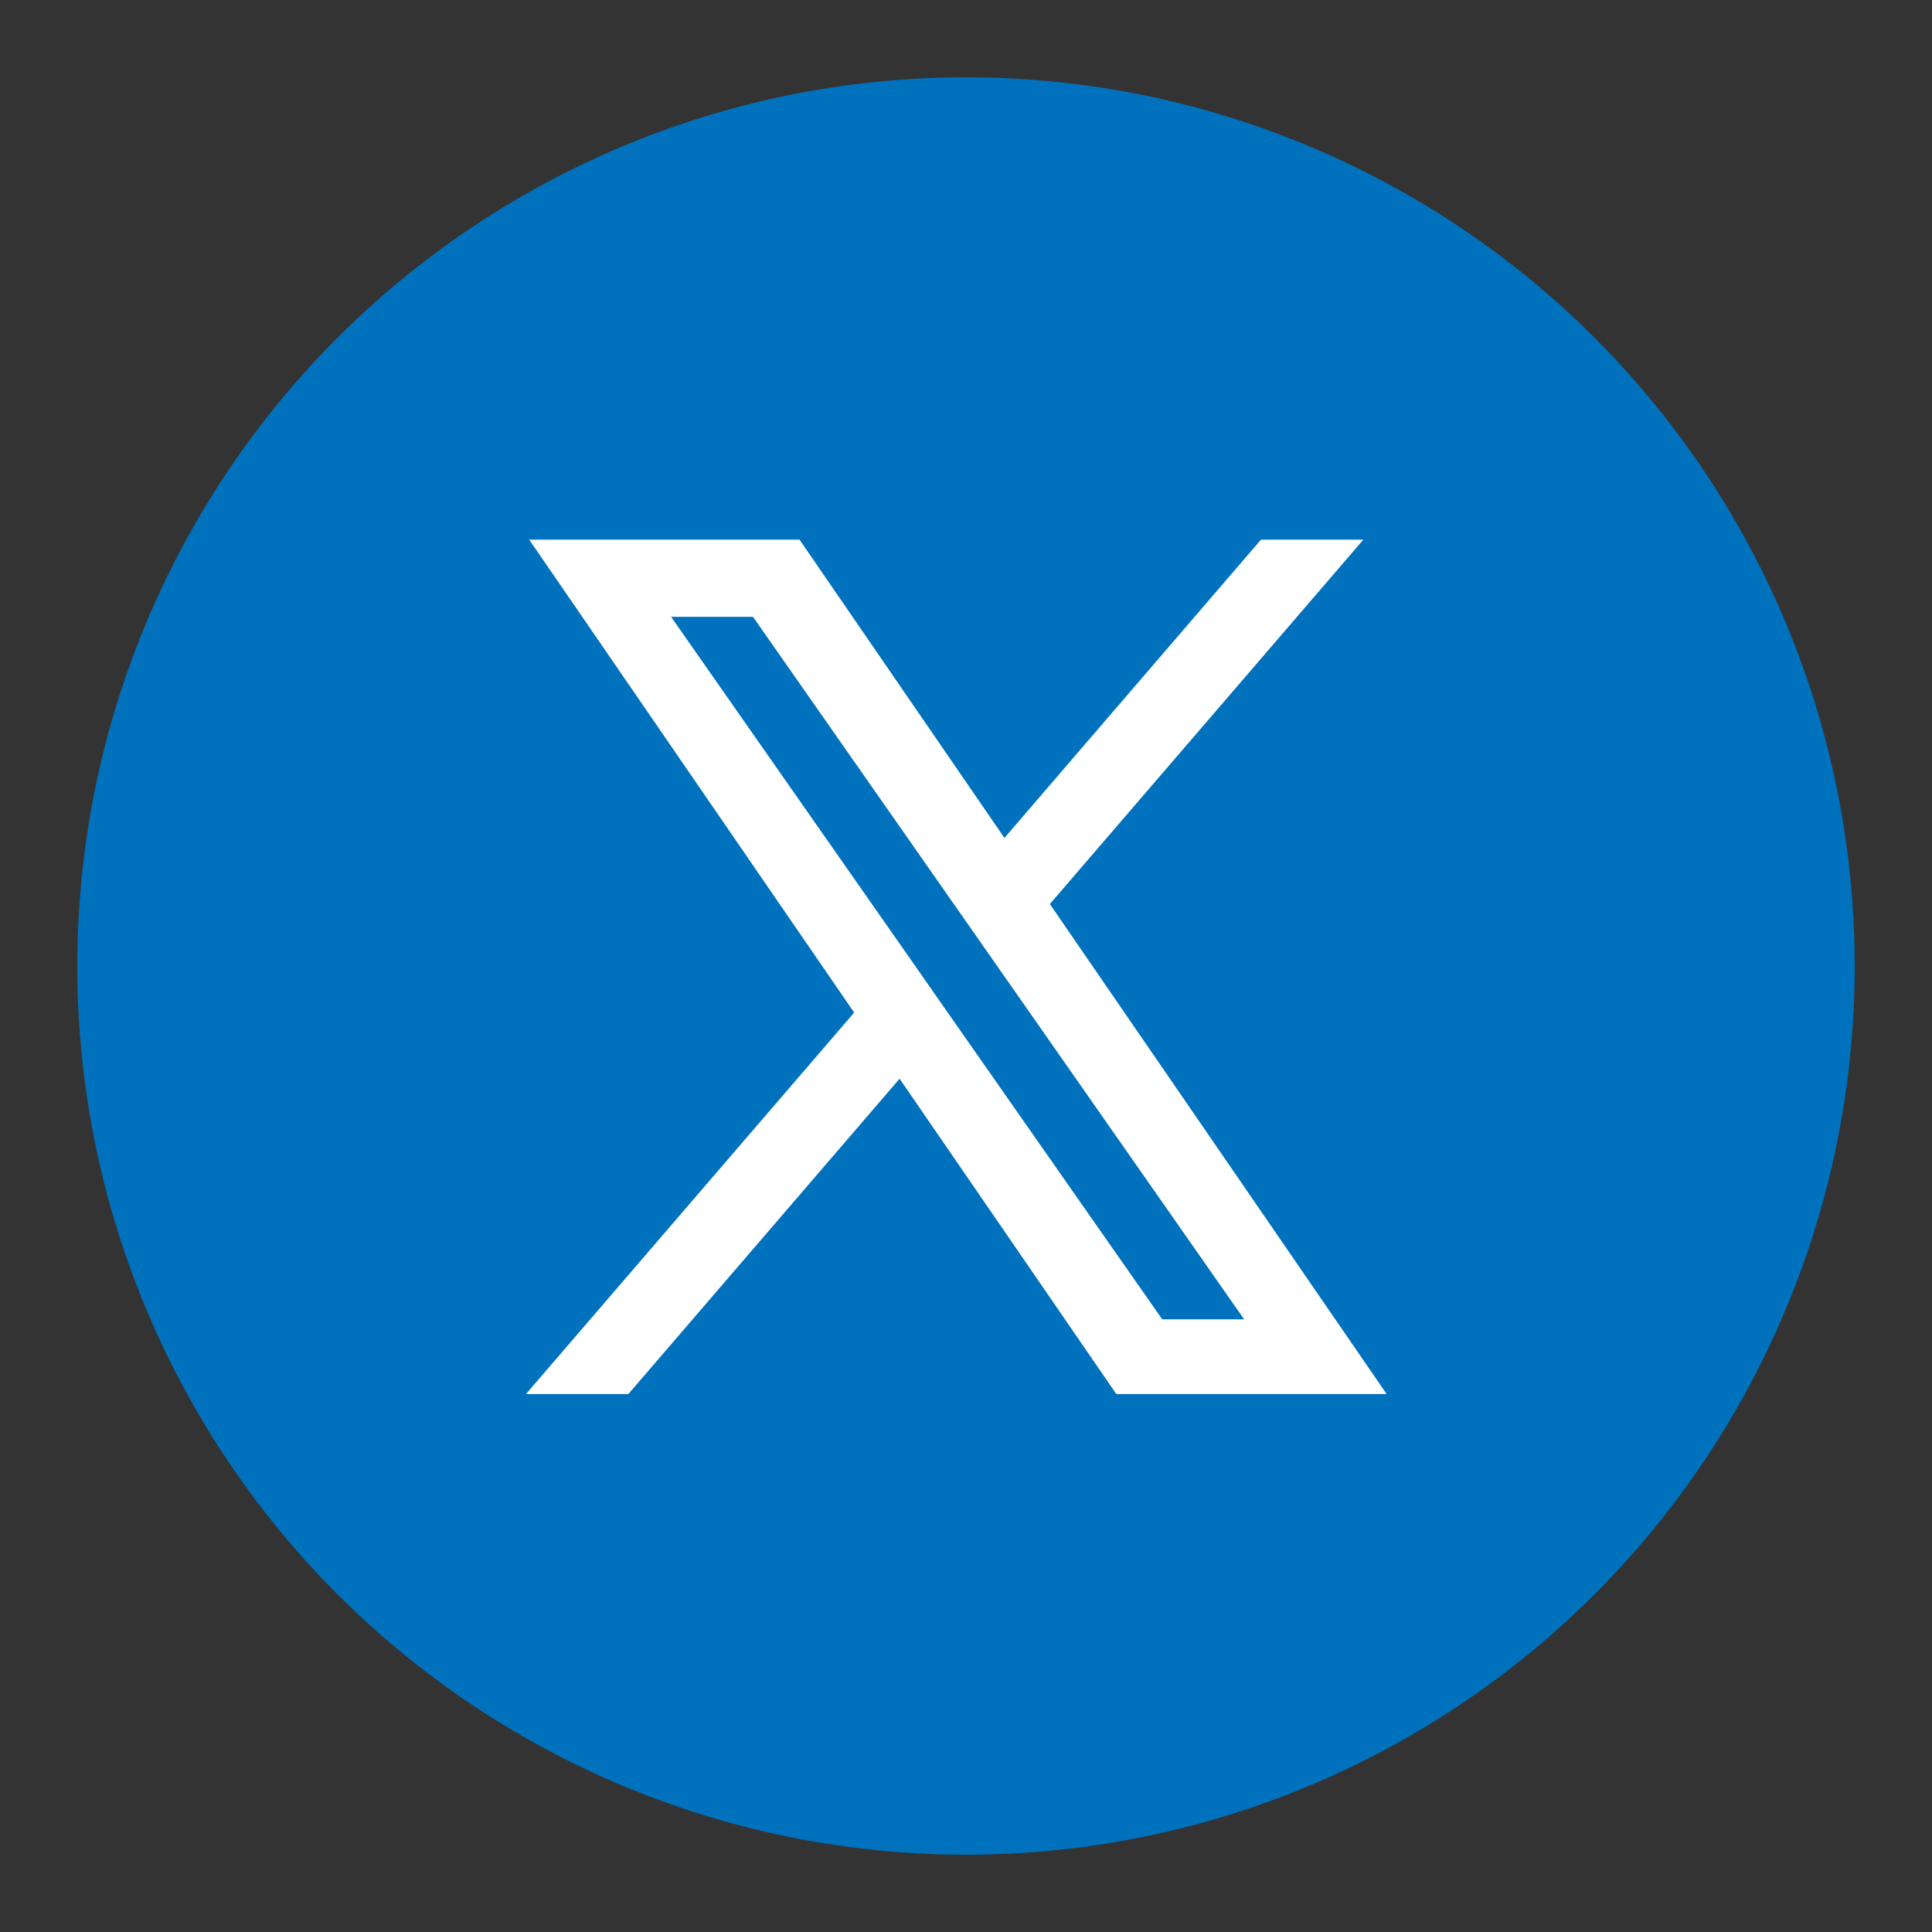
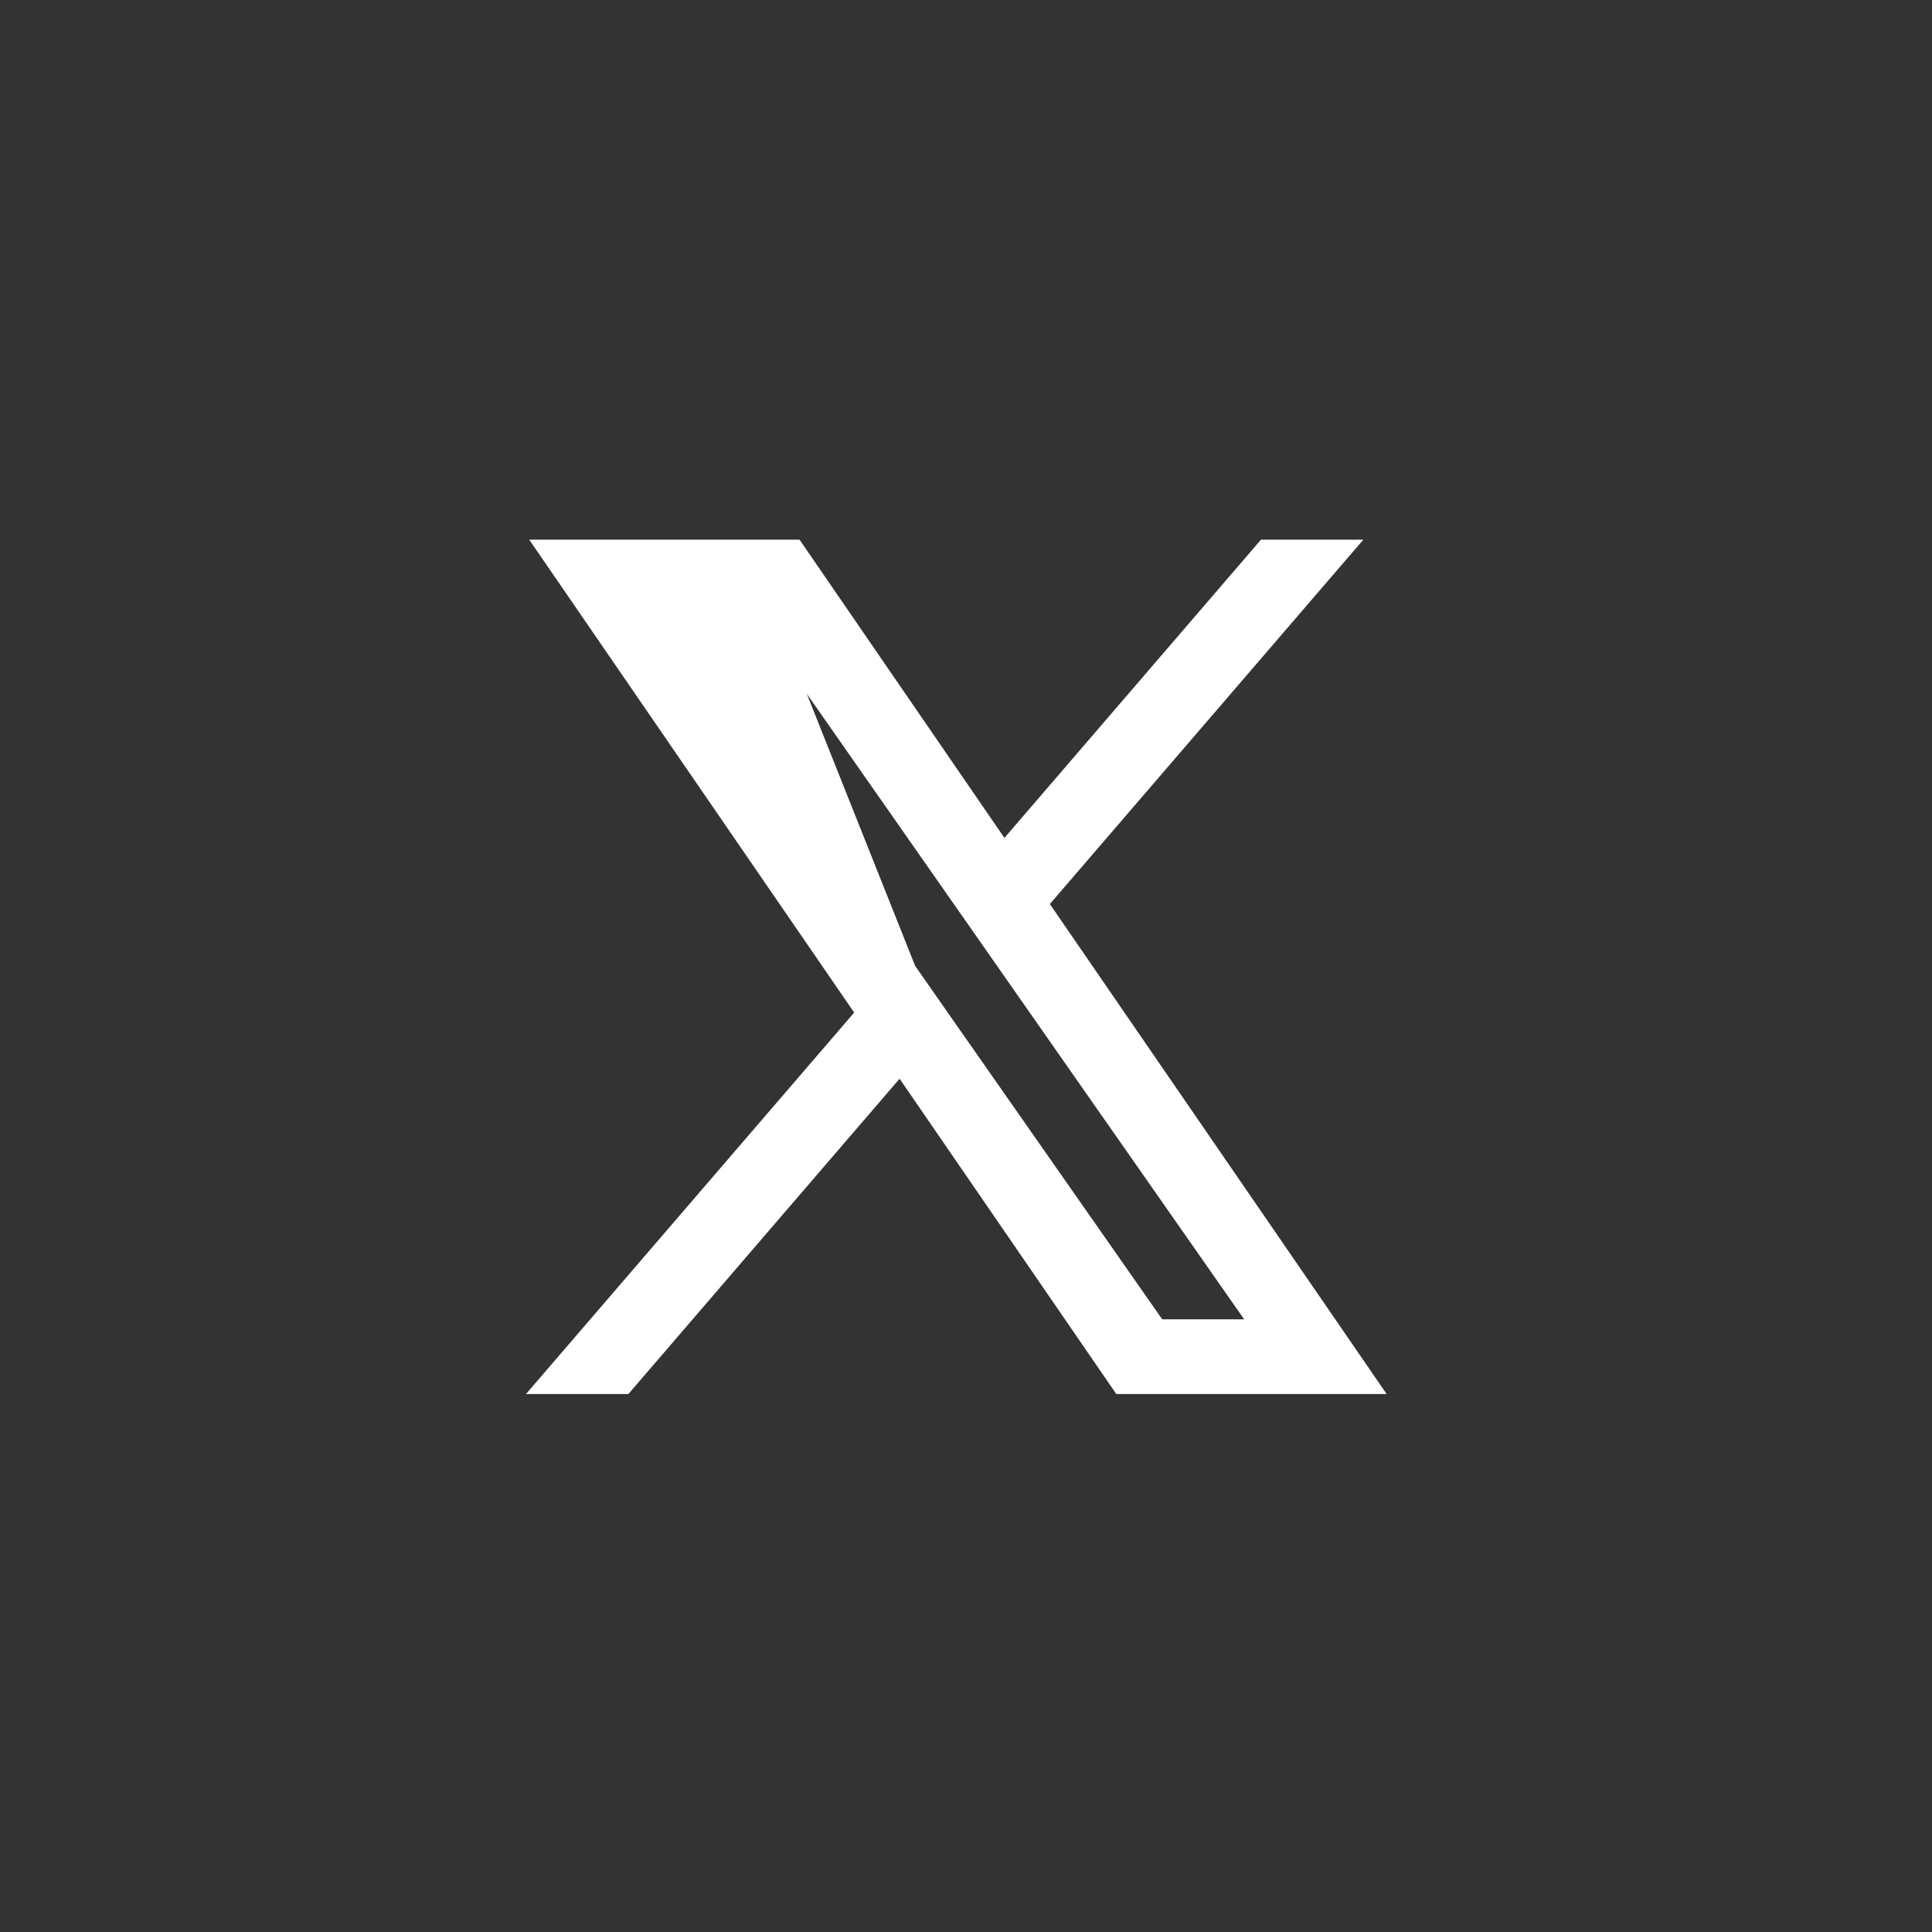
<svg xmlns="http://www.w3.org/2000/svg" width="25px" height="25px" viewBox="0 0 25 25" version="1.1">
  <rect x="0" y="0" width="25" height="25" fill="#333333" stroke="none" />
  <title>twitter-25x25</title>
  <g id="twitter-25x25" stroke="none" stroke-width="1" fill="none" fill-rule="evenodd">
    <g id="twitter" transform="translate(1, 1)" fill-rule="nonzero">
-       <circle id="Combined-Shape" fill="#0071BC" cx="11.5" cy="11.5" r="11.5" />
-       <path d="M16.315,6.133 L15.386,6.133 L11.984,10.088 L9.267,6.133 L6.133,6.133 L10.242,12.113 L6.133,16.889 L7.062,16.889 L10.654,12.713 L13.524,16.889 L16.658,16.889 L12.396,10.688 L16.315,6.133 Z M11.125,12.166 L10.709,11.57 L7.396,6.832 L8.822,6.832 L11.496,10.656 L11.912,11.251 L15.387,16.222 L13.961,16.222 L11.125,12.166 L11.125,12.166 Z" id="Shape" stroke="#FFFFFF" stroke-width="0.3" fill="#FFFFFF" />
+       <path d="M16.315,6.133 L15.386,6.133 L11.984,10.088 L9.267,6.133 L6.133,6.133 L10.242,12.113 L6.133,16.889 L7.062,16.889 L10.654,12.713 L13.524,16.889 L16.658,16.889 L12.396,10.688 L16.315,6.133 Z M11.125,12.166 L10.709,11.57 L8.822,6.832 L11.496,10.656 L11.912,11.251 L15.387,16.222 L13.961,16.222 L11.125,12.166 L11.125,12.166 Z" id="Shape" stroke="#FFFFFF" stroke-width="0.3" fill="#FFFFFF" />
    </g>
  </g>
</svg>